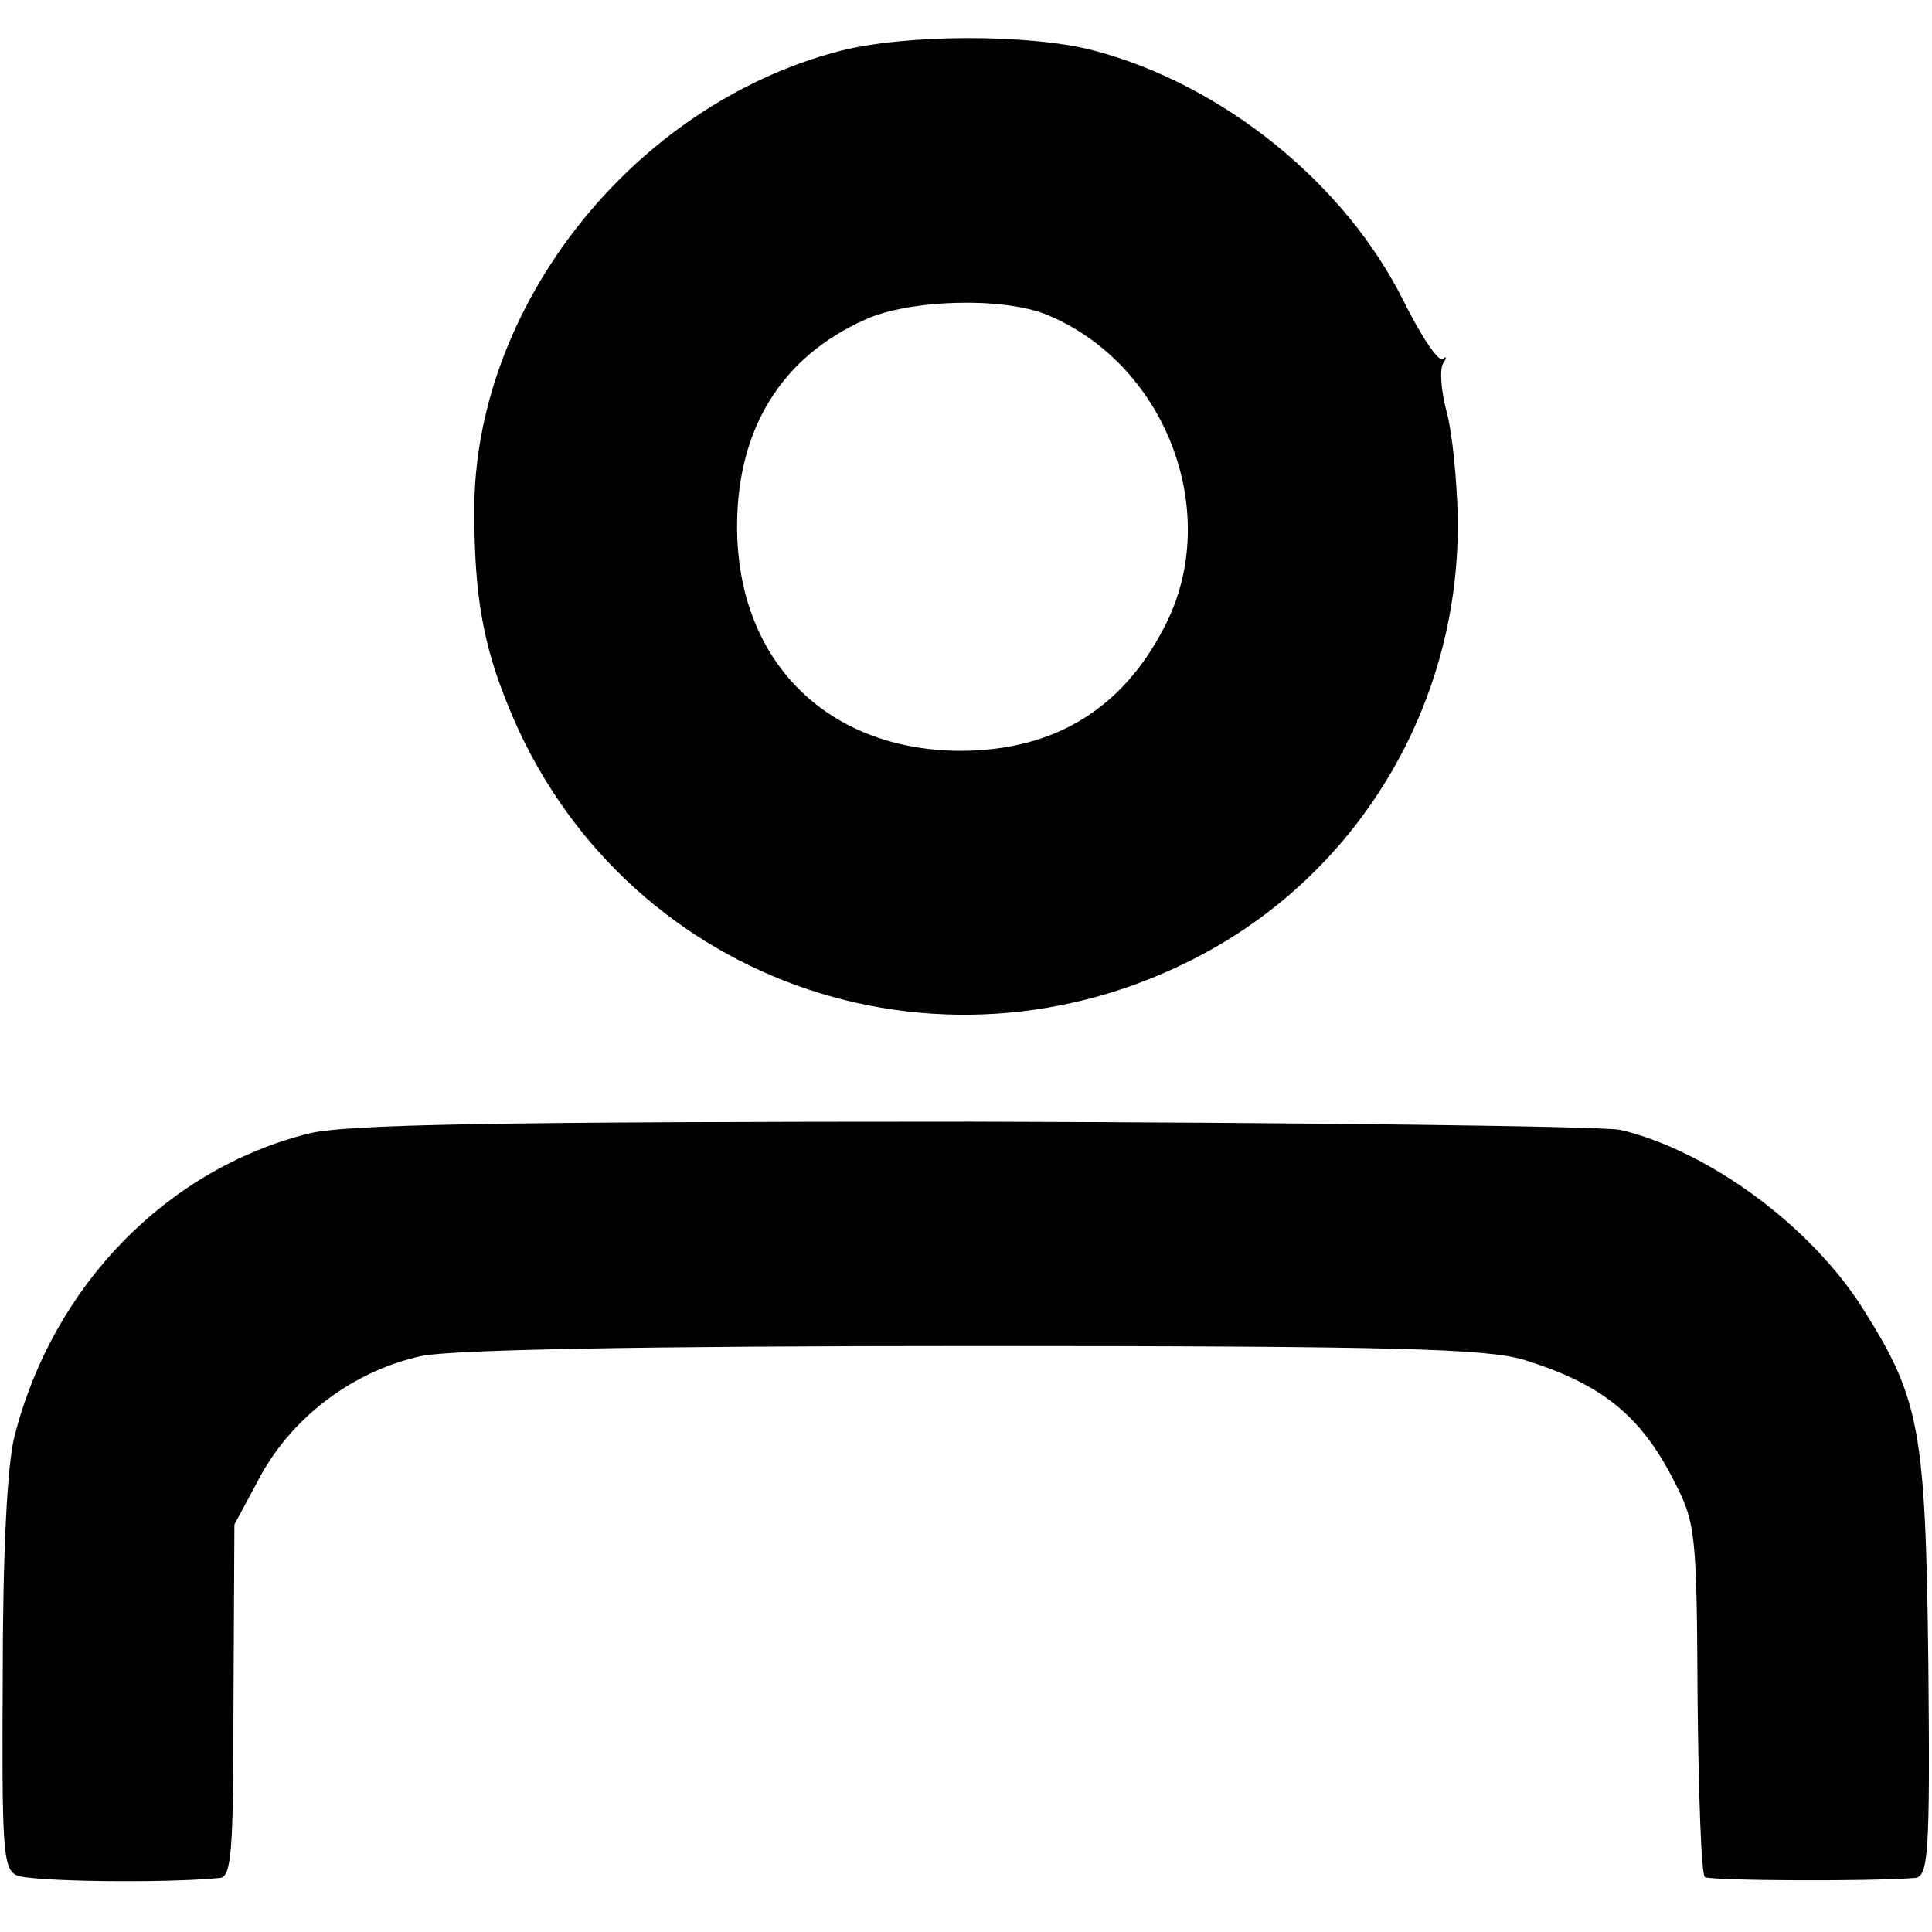
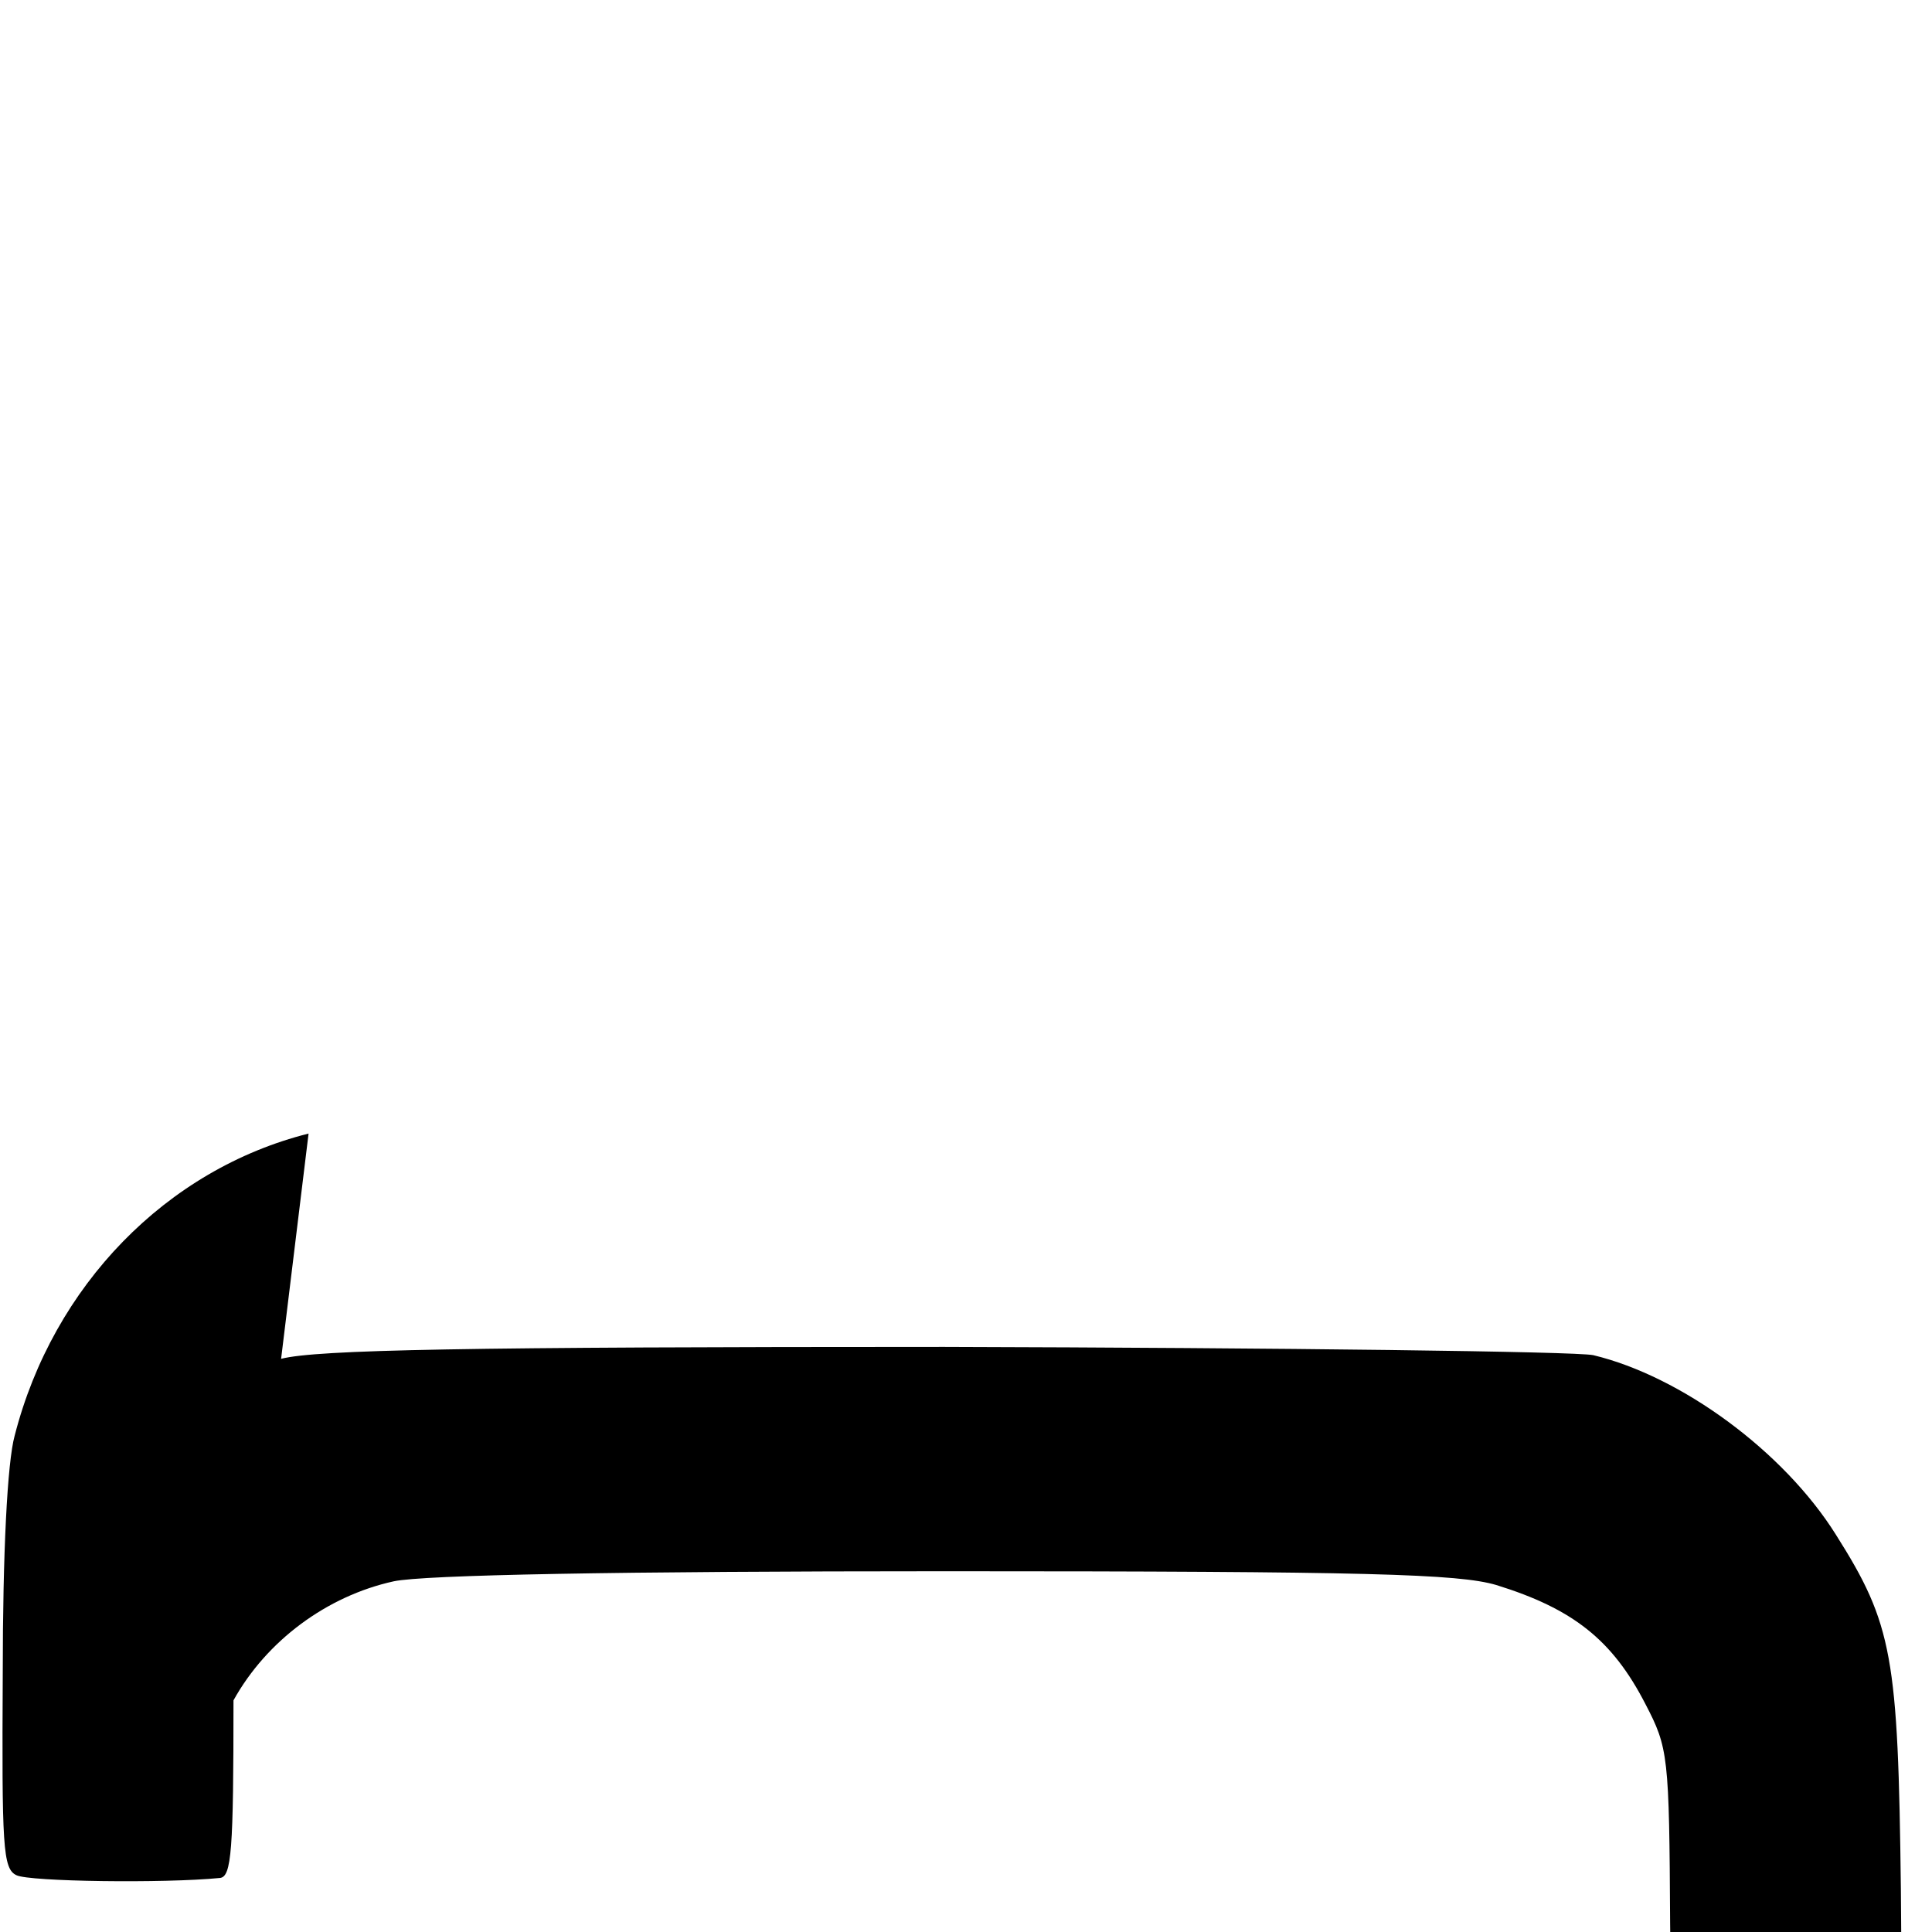
<svg xmlns="http://www.w3.org/2000/svg" version="1.0" width="211pt" height="211pt" viewBox="0 0 211 211" preserveAspectRatio="xMidYMid meet">
  <g transform="translate(0,211) scale(0.1,-0.1)" fill="#000000" stroke="none">
-     <path d="M916 2054 c-225 -59 -399 -279 -398 -503 0 -92 10 -146 37 -212 121 -299 468 -424 755 -273 177 93 286 279 282 481 -1 40 -6 91 -12 113 -6 22 -8 46 -4 53 4 6 4 9 0 5 -5 -4 -24 25 -43 63 -64 129 -198 237 -339 274 -69 18 -206 18 -278 -1z m228 -288 c127 -53 189 -210 132 -332 -46 -96 -122 -144 -228 -144 -146 1 -243 99 -243 245 0 106 48 185 140 226 48 22 151 25 199 5z" />
-     <path d="M337 872 c-155 -39 -279 -166 -321 -330 -8 -29 -13 -128 -13 -260 -1 -189 0 -213 15 -220 14 -7 161 -9 222 -3 13 1 15 30 15 194 l1 192 29 54 c36 65 102 114 175 130 33 7 243 11 603 11 462 0 560 -3 601 -15 84 -26 127 -60 163 -130 25 -48 26 -56 27 -240 1 -104 4 -192 8 -195 6 -4 178 -5 229 -1 15 1 17 24 15 234 -3 254 -9 289 -71 387 -57 91 -169 173 -265 196 -19 4 -338 8 -709 9 -522 0 -685 -3 -724 -13z" />
+     <path d="M337 872 c-155 -39 -279 -166 -321 -330 -8 -29 -13 -128 -13 -260 -1 -189 0 -213 15 -220 14 -7 161 -9 222 -3 13 1 15 30 15 194 c36 65 102 114 175 130 33 7 243 11 603 11 462 0 560 -3 601 -15 84 -26 127 -60 163 -130 25 -48 26 -56 27 -240 1 -104 4 -192 8 -195 6 -4 178 -5 229 -1 15 1 17 24 15 234 -3 254 -9 289 -71 387 -57 91 -169 173 -265 196 -19 4 -338 8 -709 9 -522 0 -685 -3 -724 -13z" />
  </g>
</svg>